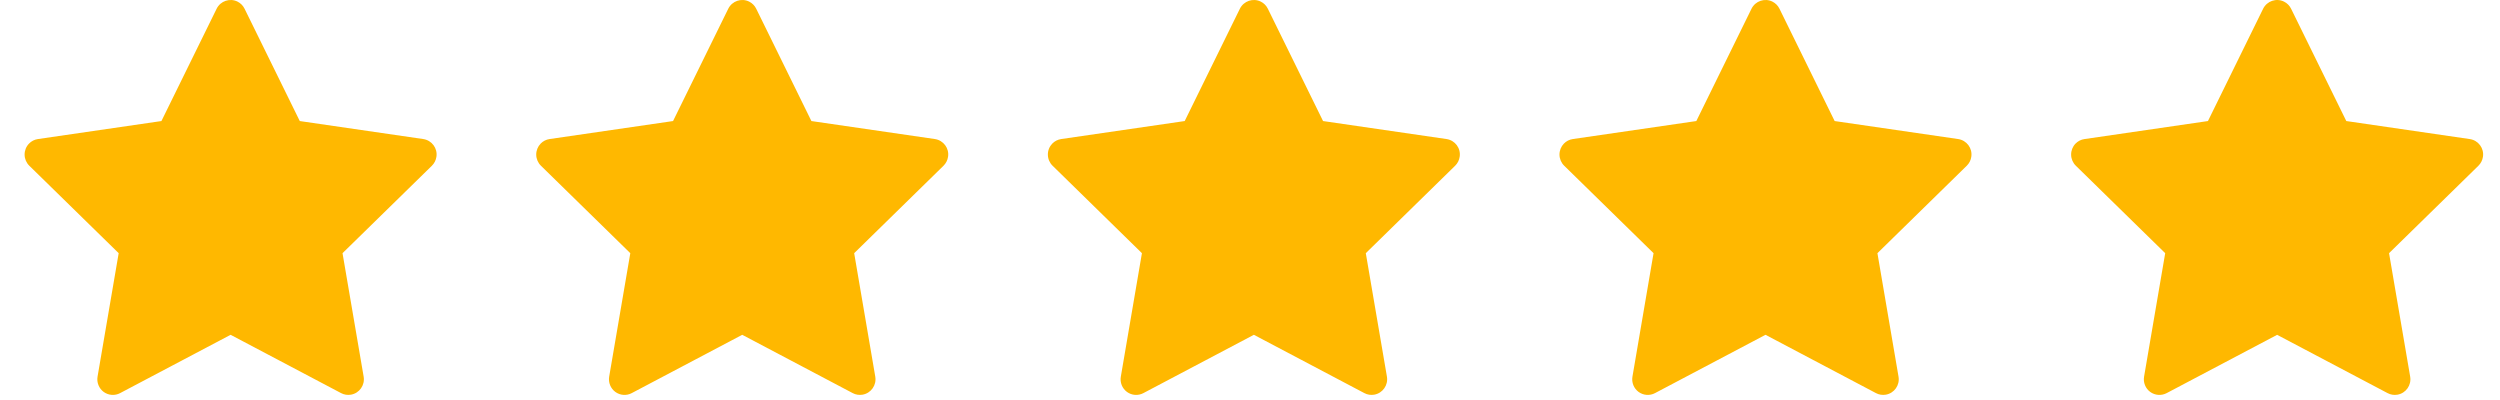
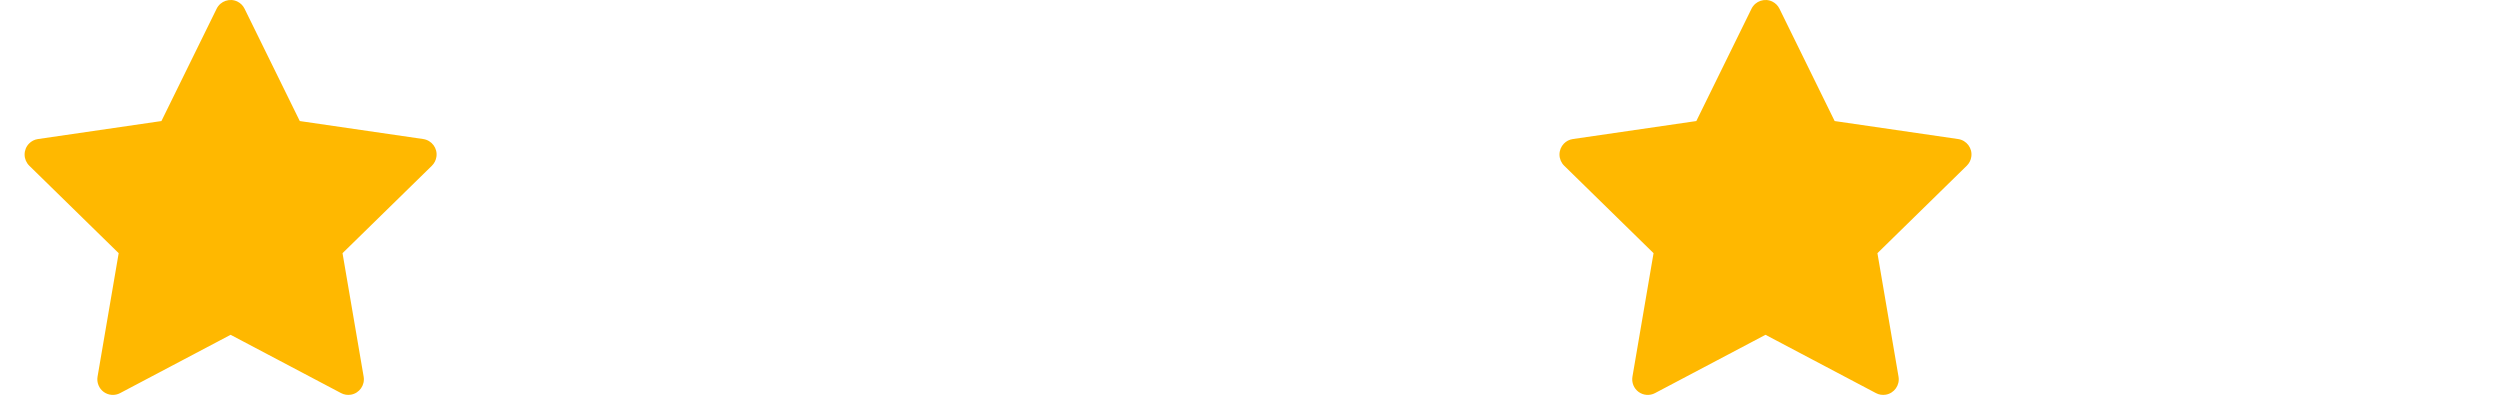
<svg xmlns="http://www.w3.org/2000/svg" width="100" height="16" viewBox="0 0 100 16" fill="none">
  <path d="M16.931 5.562L11.991 4.842L9.782 0.348C9.722 0.225 9.623 0.125 9.5 0.064C9.193 -0.088 8.819 0.039 8.666 0.348L6.457 4.842L1.517 5.562C1.38 5.582 1.256 5.646 1.161 5.744C1.045 5.863 0.982 6.023 0.984 6.189C0.986 6.355 1.054 6.513 1.172 6.629L4.747 10.127L3.902 15.066C3.882 15.181 3.895 15.299 3.939 15.407C3.982 15.515 4.055 15.609 4.149 15.678C4.243 15.746 4.355 15.787 4.471 15.795C4.586 15.803 4.702 15.779 4.805 15.724L9.224 13.392L13.643 15.724C13.764 15.789 13.904 15.81 14.038 15.787C14.377 15.728 14.604 15.406 14.546 15.066L13.701 10.127L17.276 6.629C17.373 6.533 17.437 6.408 17.457 6.271C17.509 5.93 17.272 5.613 16.931 5.562Z" fill="#FFB800" />
-   <path d="M37.397 5.562L32.456 4.842L30.248 0.348C30.188 0.225 30.088 0.125 29.966 0.064C29.658 -0.088 29.285 0.039 29.131 0.348L26.922 4.842L21.982 5.562C21.846 5.582 21.721 5.646 21.626 5.744C21.511 5.863 21.447 6.023 21.449 6.189C21.451 6.355 21.519 6.513 21.637 6.629L25.212 10.127L24.367 15.066C24.348 15.181 24.36 15.299 24.404 15.407C24.448 15.515 24.521 15.609 24.615 15.678C24.709 15.746 24.82 15.787 24.936 15.795C25.052 15.803 25.168 15.779 25.27 15.724L29.689 13.392L34.108 15.724C34.229 15.789 34.369 15.81 34.503 15.787C34.842 15.728 35.069 15.406 35.011 15.066L34.167 10.127L37.741 6.629C37.838 6.533 37.903 6.408 37.922 6.271C37.975 5.93 37.737 5.613 37.397 5.562Z" fill="#FFB800" />
-   <path d="M57.862 5.562L52.922 4.842L50.713 0.348C50.653 0.225 50.554 0.125 50.431 0.064C50.123 -0.088 49.75 0.039 49.596 0.348L47.388 4.842L42.447 5.562C42.311 5.582 42.187 5.646 42.091 5.744C41.976 5.863 41.912 6.023 41.915 6.189C41.917 6.355 41.984 6.513 42.103 6.629L45.677 10.127L44.833 15.066C44.813 15.181 44.826 15.299 44.869 15.407C44.913 15.515 44.986 15.609 45.08 15.678C45.174 15.746 45.285 15.787 45.401 15.795C45.517 15.803 45.633 15.779 45.736 15.724L50.155 13.392L54.574 15.724C54.694 15.789 54.834 15.81 54.969 15.787C55.307 15.728 55.535 15.406 55.477 15.066L54.632 10.127L58.206 6.629C58.304 6.533 58.368 6.408 58.387 6.271C58.44 5.93 58.203 5.613 57.862 5.562Z" fill="#FFB800" />
  <path d="M78.327 5.562L73.386 4.842L71.178 0.348C71.118 0.225 71.018 0.125 70.896 0.064C70.588 -0.088 70.215 0.039 70.061 0.348L67.853 4.842L62.912 5.562C62.776 5.582 62.651 5.646 62.556 5.744C62.441 5.863 62.377 6.023 62.379 6.189C62.382 6.355 62.449 6.513 62.568 6.629L66.142 10.127L65.298 15.066C65.278 15.181 65.291 15.299 65.334 15.407C65.378 15.515 65.451 15.609 65.545 15.678C65.639 15.746 65.75 15.787 65.866 15.795C65.982 15.803 66.098 15.779 66.201 15.724L70.62 13.392L75.038 15.724C75.159 15.789 75.299 15.81 75.433 15.787C75.772 15.728 76 15.406 75.941 15.066L75.097 10.127L78.671 6.629C78.769 6.533 78.833 6.408 78.852 6.271C78.905 5.93 78.667 5.613 78.327 5.562Z" fill="#FFB800" />
-   <path d="M98.792 5.563L93.852 4.842L91.643 0.348C91.583 0.225 91.484 0.125 91.361 0.065C91.054 -0.088 90.68 0.039 90.526 0.348L88.318 4.842L83.377 5.563C83.241 5.582 83.117 5.647 83.021 5.744C82.906 5.863 82.843 6.023 82.845 6.189C82.847 6.355 82.915 6.513 83.033 6.629L86.608 10.127L85.763 15.066C85.743 15.181 85.756 15.3 85.8 15.408C85.843 15.516 85.916 15.609 86.01 15.678C86.104 15.746 86.216 15.787 86.331 15.795C86.447 15.803 86.563 15.779 86.666 15.725L91.085 13.393L95.504 15.725C95.624 15.789 95.764 15.811 95.899 15.787C96.237 15.729 96.465 15.406 96.407 15.066L95.562 10.127L99.137 6.629C99.234 6.533 99.298 6.408 99.318 6.272C99.37 5.93 99.133 5.613 98.792 5.563Z" fill="#FFB800" />
</svg>